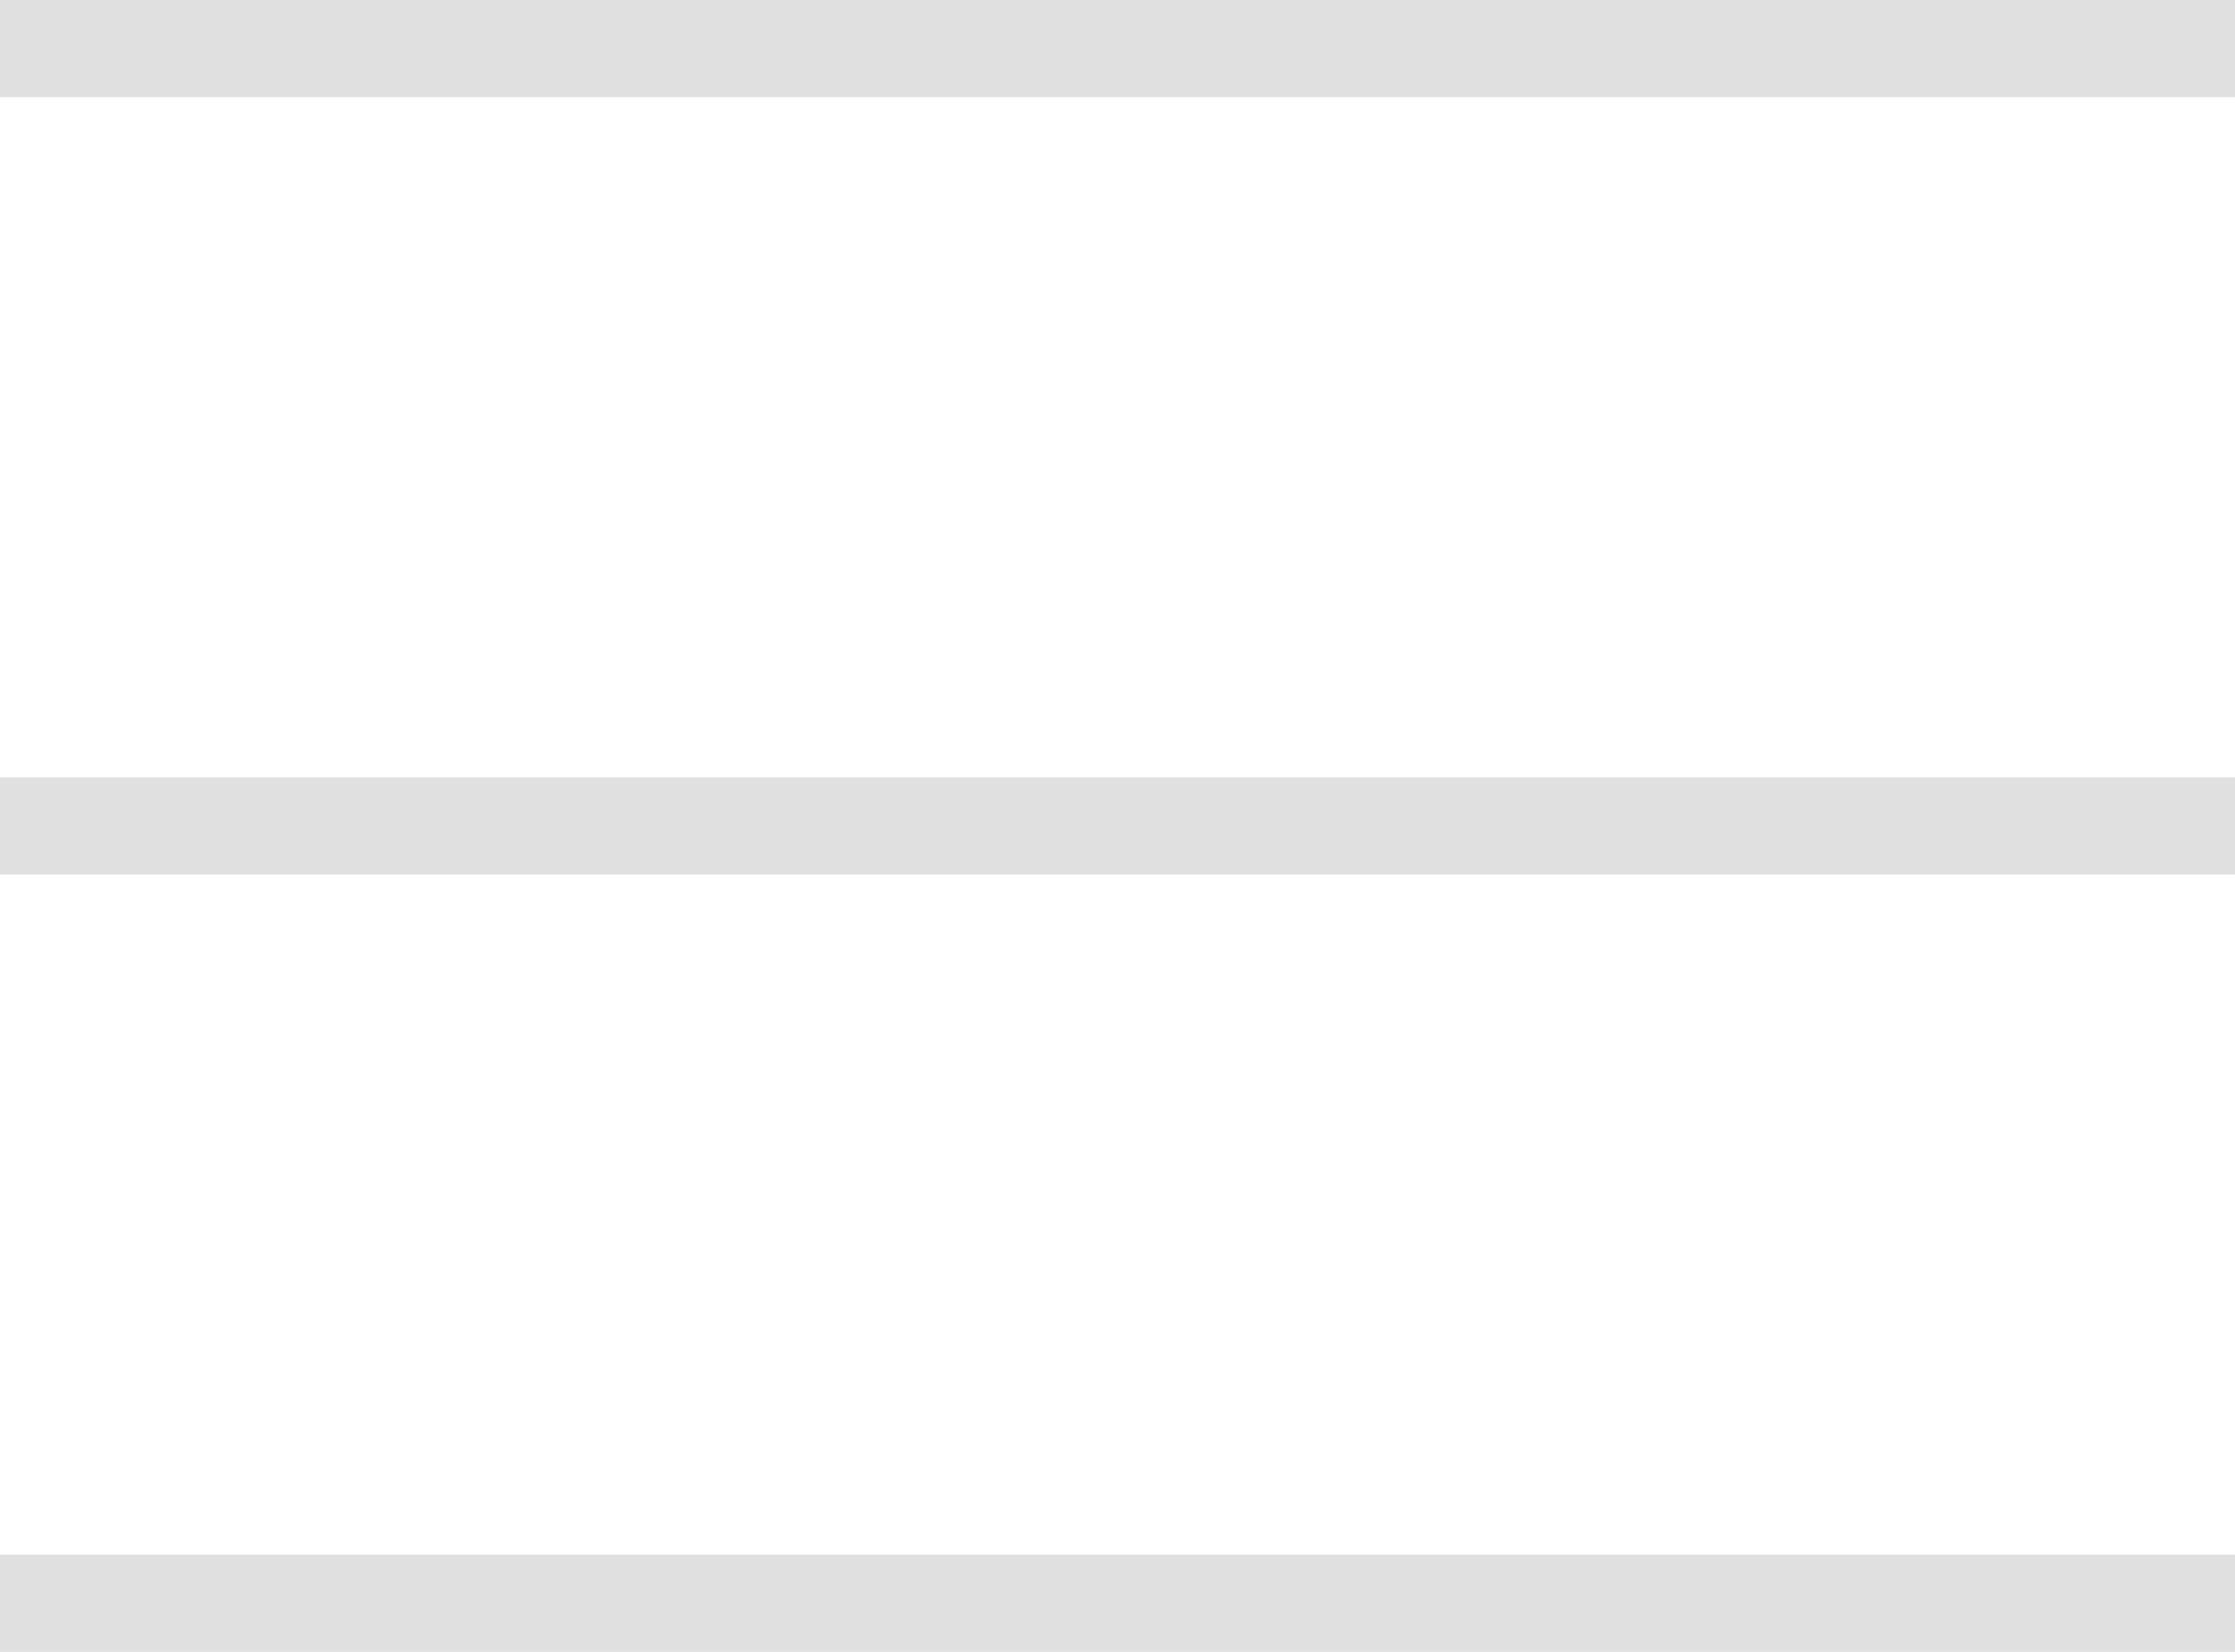
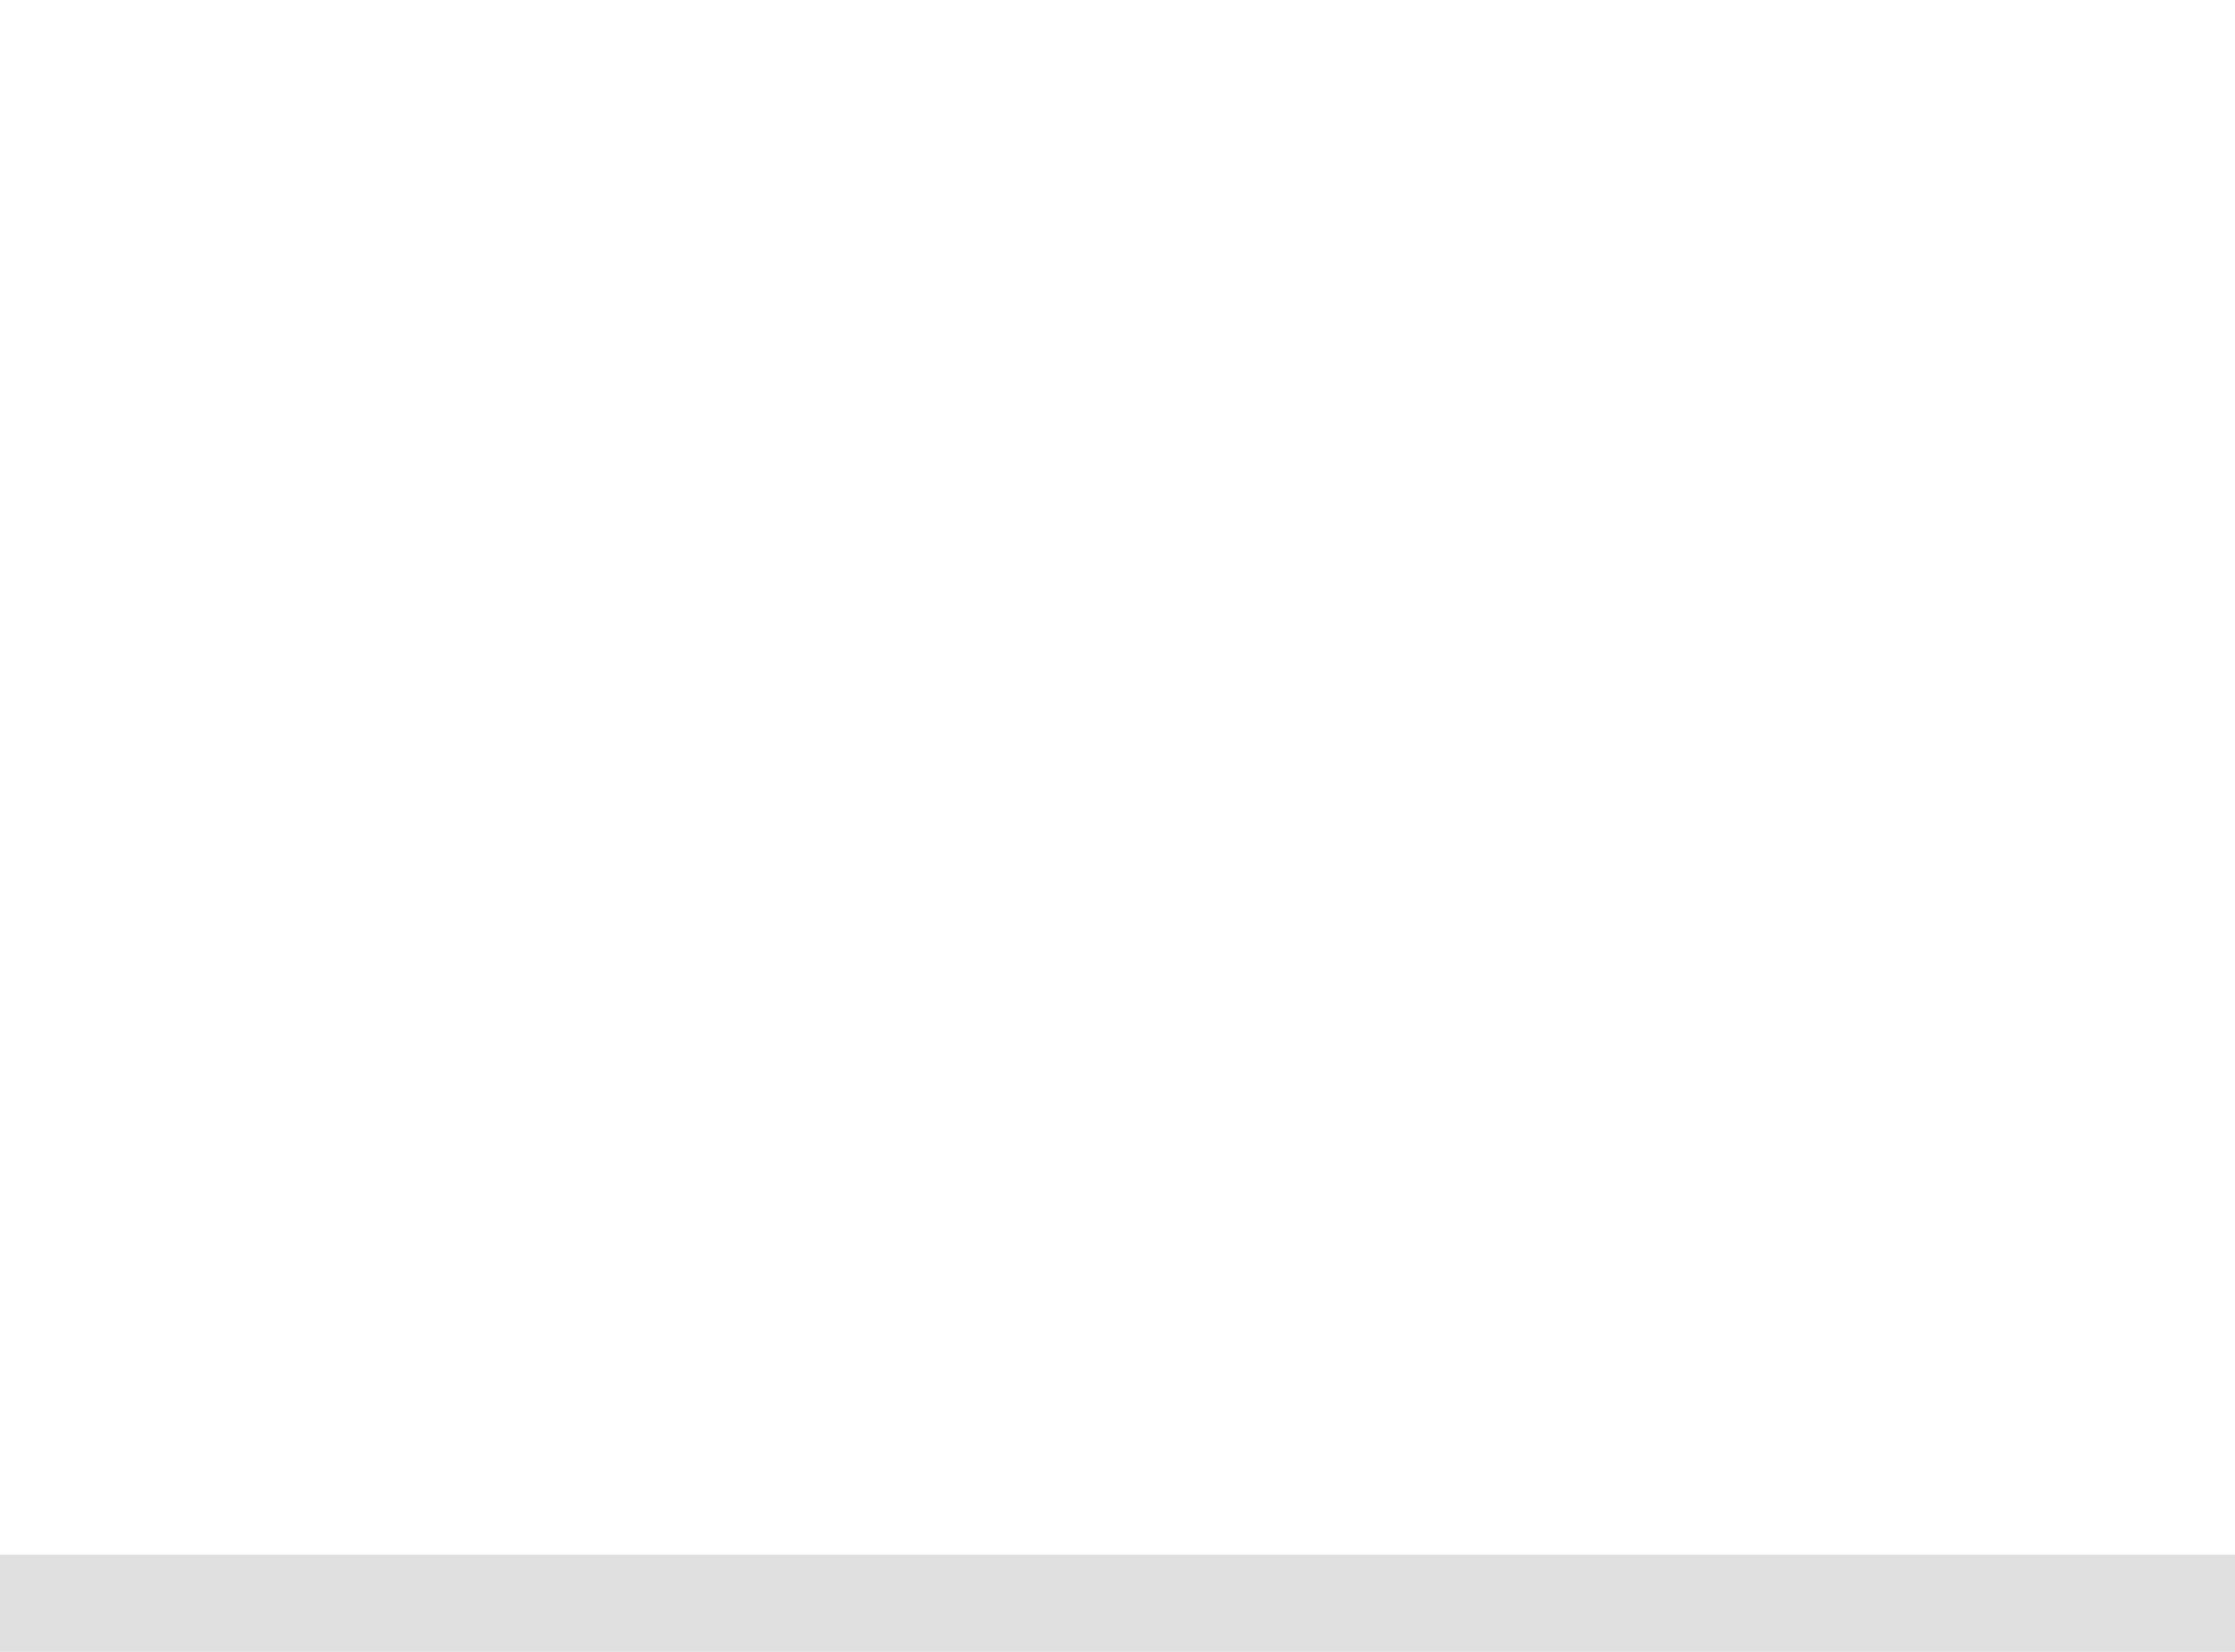
<svg xmlns="http://www.w3.org/2000/svg" width="23" height="17" viewBox="0 0 23 17" fill="none">
-   <path d="M0 0H23V1H0V0Z" fill="#E0E0E0" />
-   <path d="M0 8H23V9H0V8Z" fill="#E0E0E0" />
  <path d="M0 16H23V17H0V16Z" fill="#E0E0E0" />
</svg>